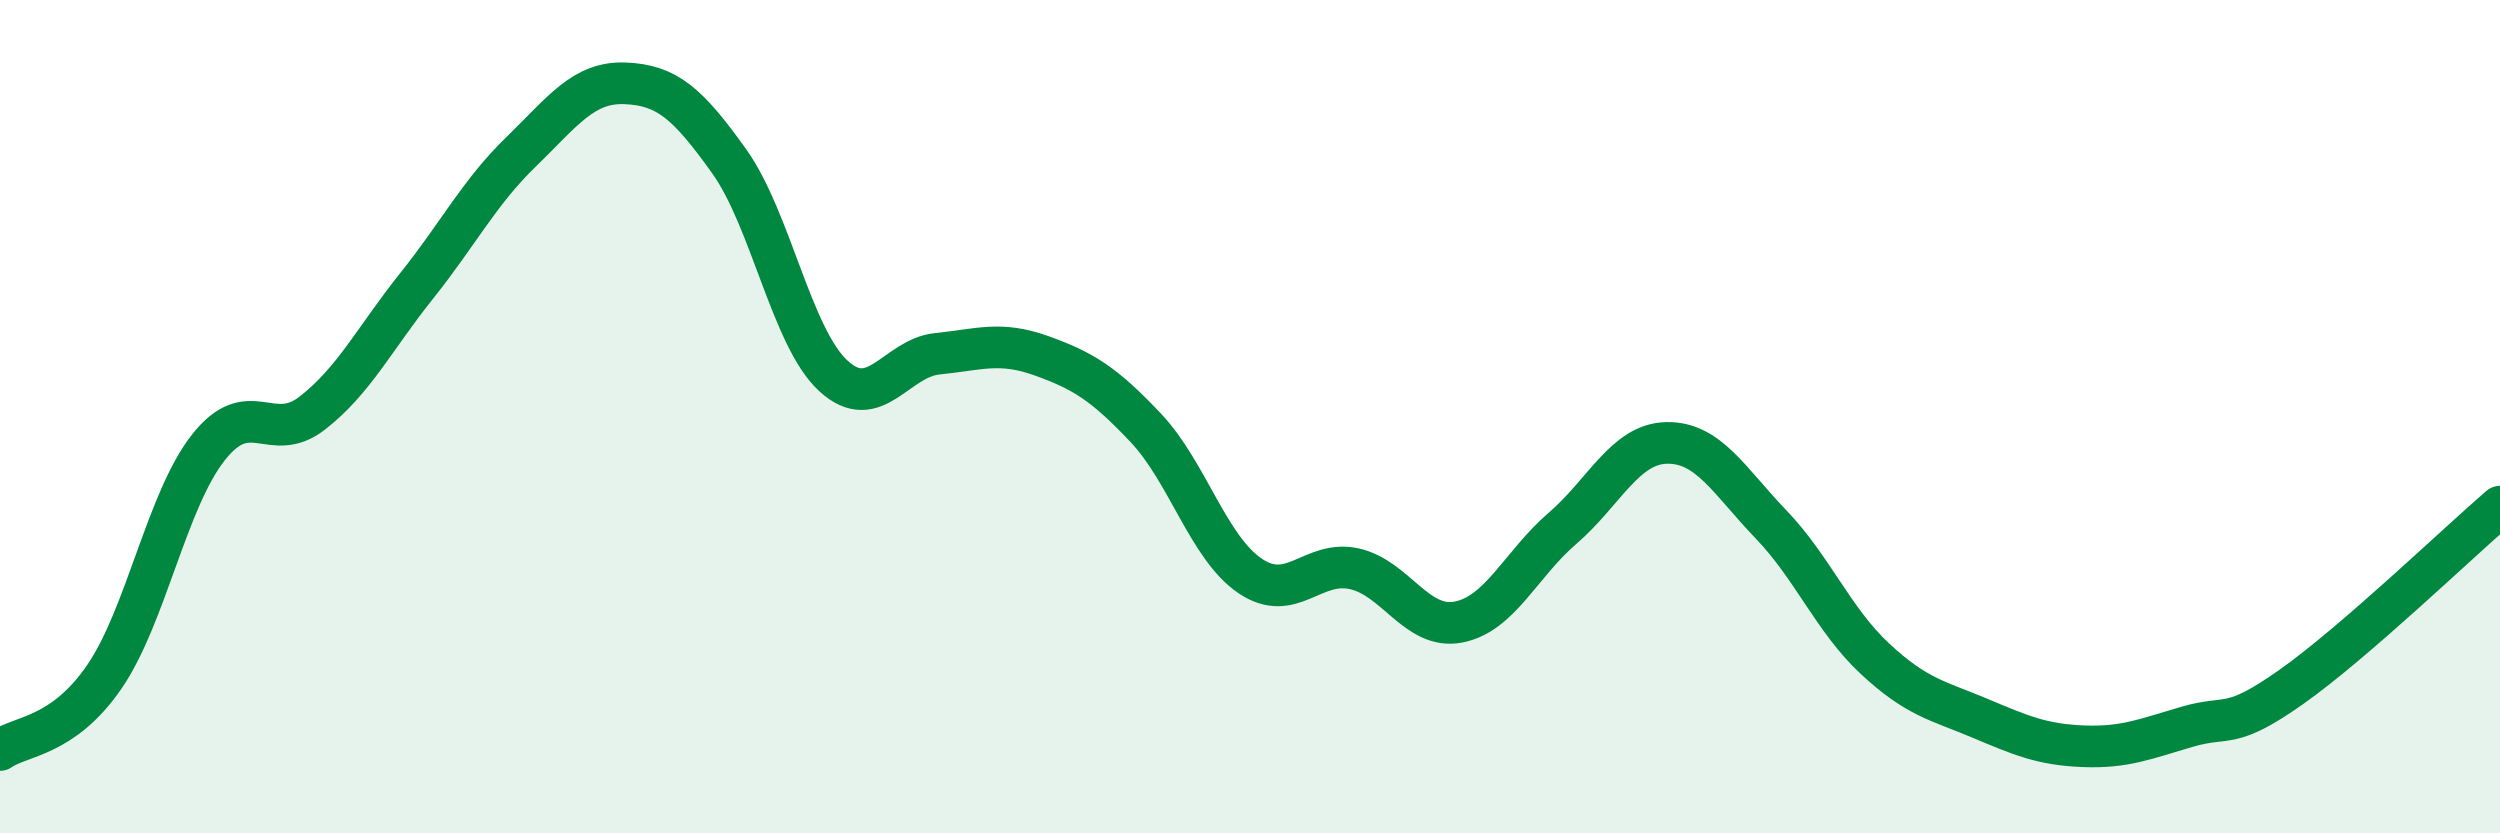
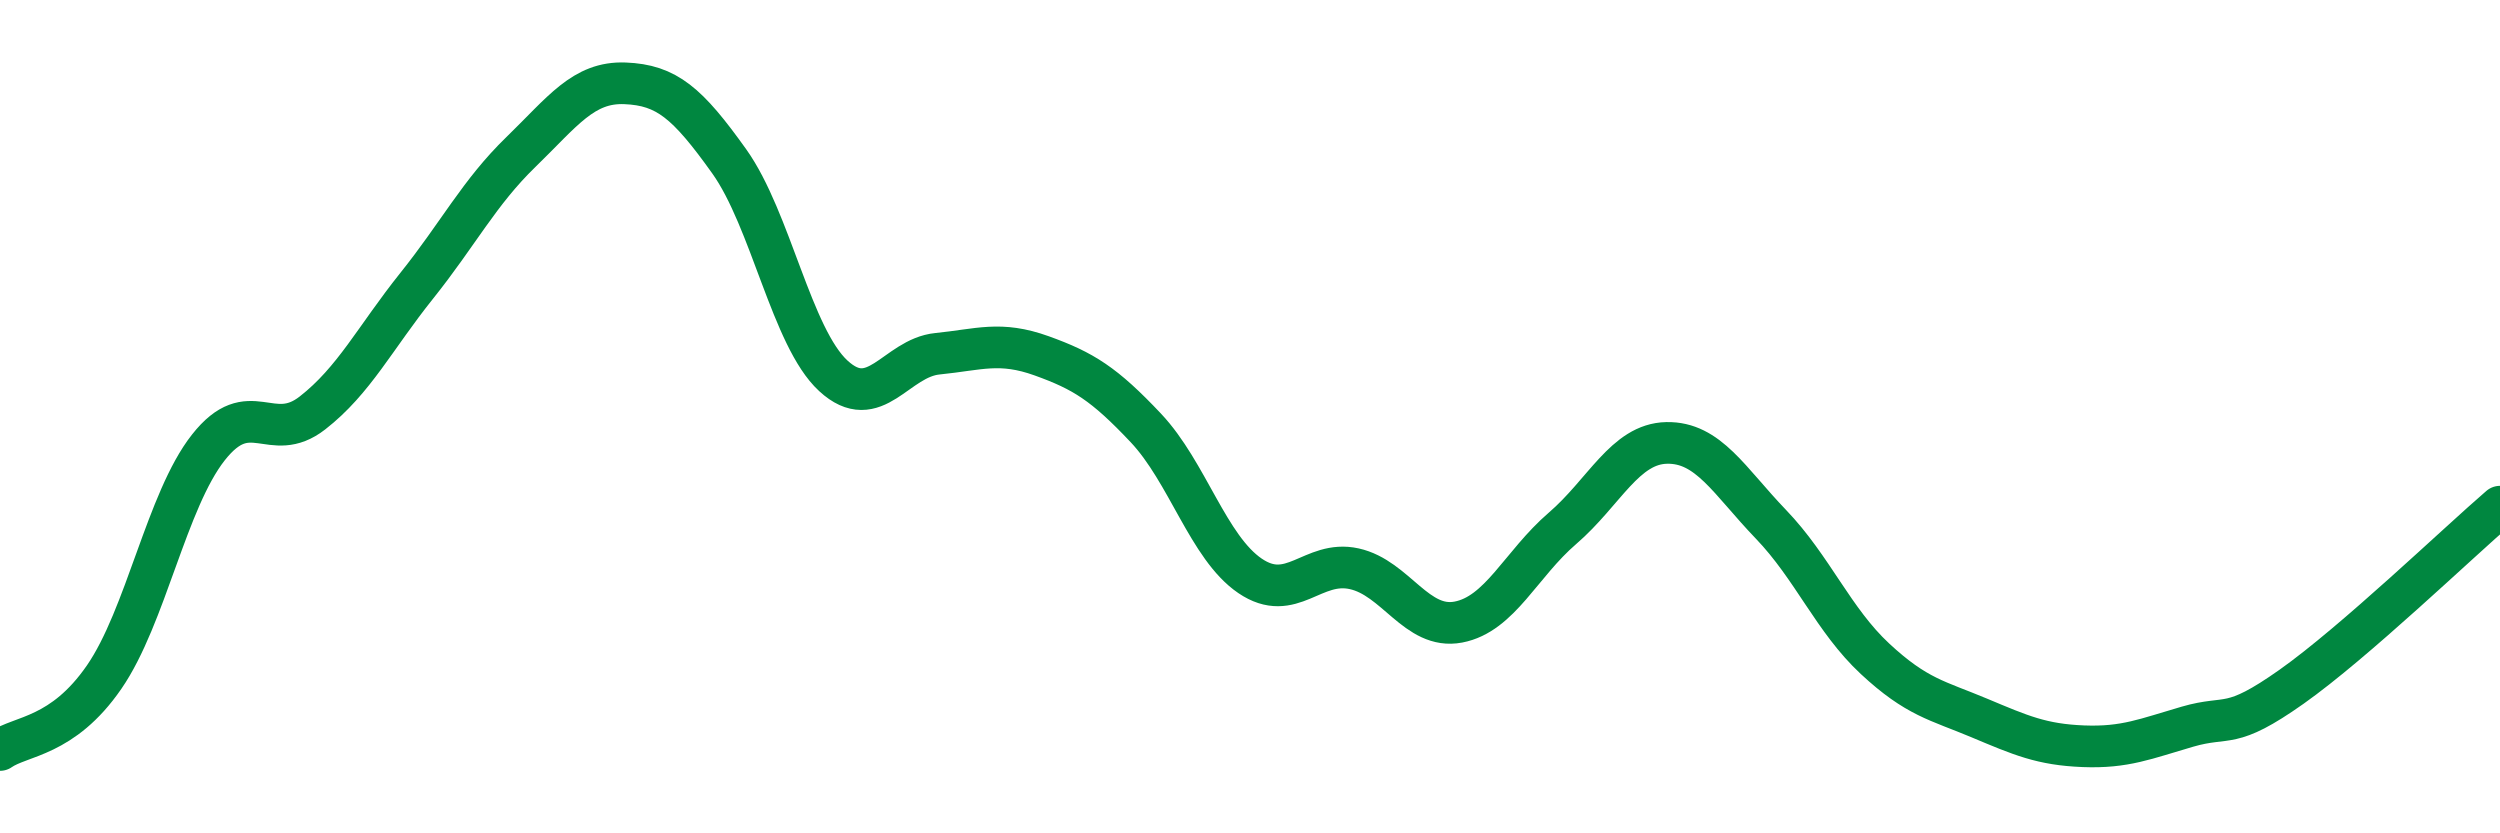
<svg xmlns="http://www.w3.org/2000/svg" width="60" height="20" viewBox="0 0 60 20">
-   <path d="M 0,18 C 0.5,17.65 1.5,17.7 2.5,16.25 C 3.5,14.8 4,12.01 5,10.74 C 6,9.47 6.5,10.69 7.5,9.91 C 8.5,9.13 9,8.11 10,6.86 C 11,5.61 11.5,4.62 12.5,3.65 C 13.5,2.68 14,1.96 15,2 C 16,2.04 16.5,2.47 17.5,3.87 C 18.5,5.27 19,8.1 20,9.02 C 21,9.94 21.5,8.59 22.5,8.49 C 23.5,8.39 24,8.18 25,8.54 C 26,8.9 26.5,9.21 27.5,10.27 C 28.5,11.33 29,13.14 30,13.82 C 31,14.5 31.5,13.43 32.5,13.65 C 33.5,13.87 34,15.12 35,14.93 C 36,14.74 36.5,13.54 37.5,12.68 C 38.5,11.82 39,10.65 40,10.63 C 41,10.61 41.5,11.54 42.5,12.58 C 43.5,13.62 44,14.88 45,15.81 C 46,16.74 46.5,16.81 47.5,17.23 C 48.5,17.65 49,17.87 50,17.91 C 51,17.95 51.5,17.73 52.5,17.44 C 53.5,17.15 53.5,17.54 55,16.48 C 56.5,15.42 59,13.02 60,12.16L60 20L0 20Z" fill="#008740" opacity="0.1" stroke-linecap="round" stroke-linejoin="round" />
  <path d="M 0,18 C 0.5,17.65 1.5,17.7 2.5,16.25 C 3.5,14.8 4,12.01 5,10.74 C 6,9.47 6.5,10.69 7.5,9.91 C 8.5,9.13 9,8.11 10,6.86 C 11,5.61 11.5,4.62 12.5,3.65 C 13.5,2.68 14,1.96 15,2 C 16,2.04 16.5,2.47 17.5,3.87 C 18.5,5.27 19,8.1 20,9.02 C 21,9.94 21.5,8.59 22.5,8.49 C 23.5,8.39 24,8.18 25,8.54 C 26,8.9 26.5,9.21 27.5,10.27 C 28.5,11.33 29,13.14 30,13.82 C 31,14.5 31.5,13.43 32.5,13.65 C 33.5,13.87 34,15.12 35,14.93 C 36,14.74 36.5,13.54 37.5,12.68 C 38.5,11.82 39,10.65 40,10.63 C 41,10.61 41.5,11.54 42.5,12.58 C 43.5,13.62 44,14.88 45,15.81 C 46,16.74 46.5,16.81 47.5,17.23 C 48.5,17.65 49,17.87 50,17.91 C 51,17.95 51.5,17.73 52.5,17.44 C 53.5,17.15 53.5,17.54 55,16.48 C 56.5,15.42 59,13.02 60,12.16" stroke="#008740" stroke-width="1" fill="none" stroke-linecap="round" stroke-linejoin="round" />
</svg>